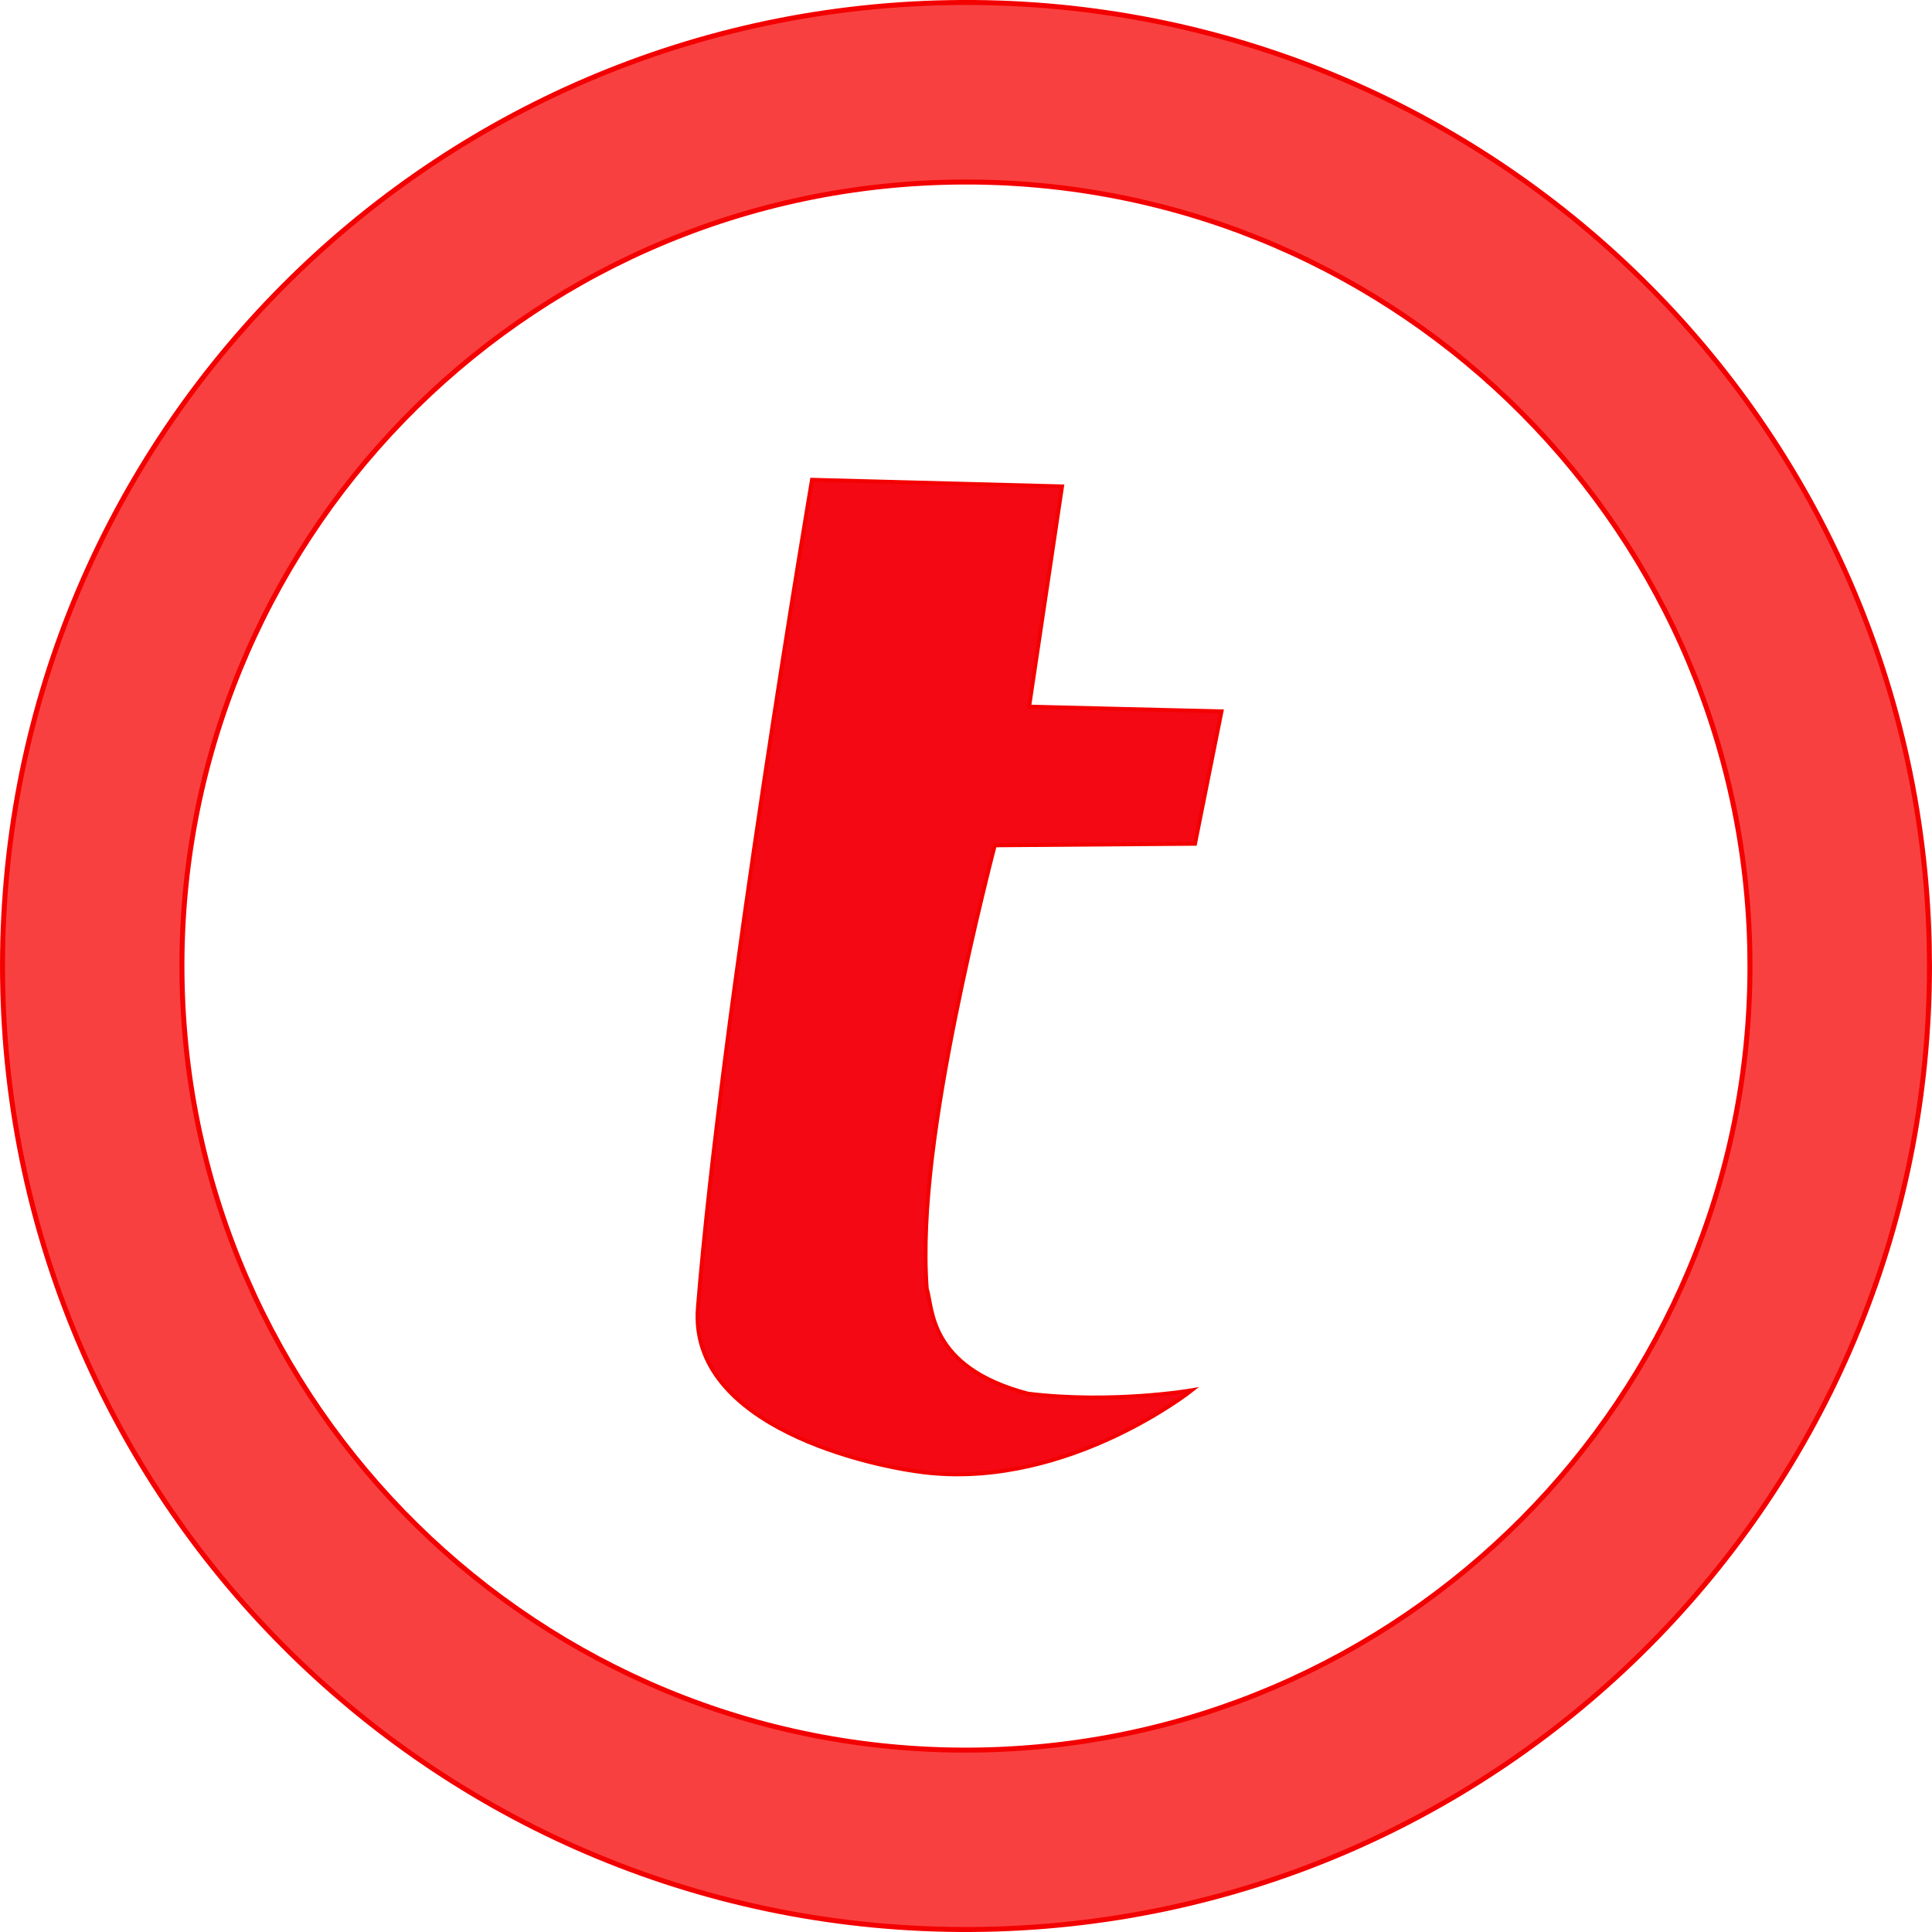
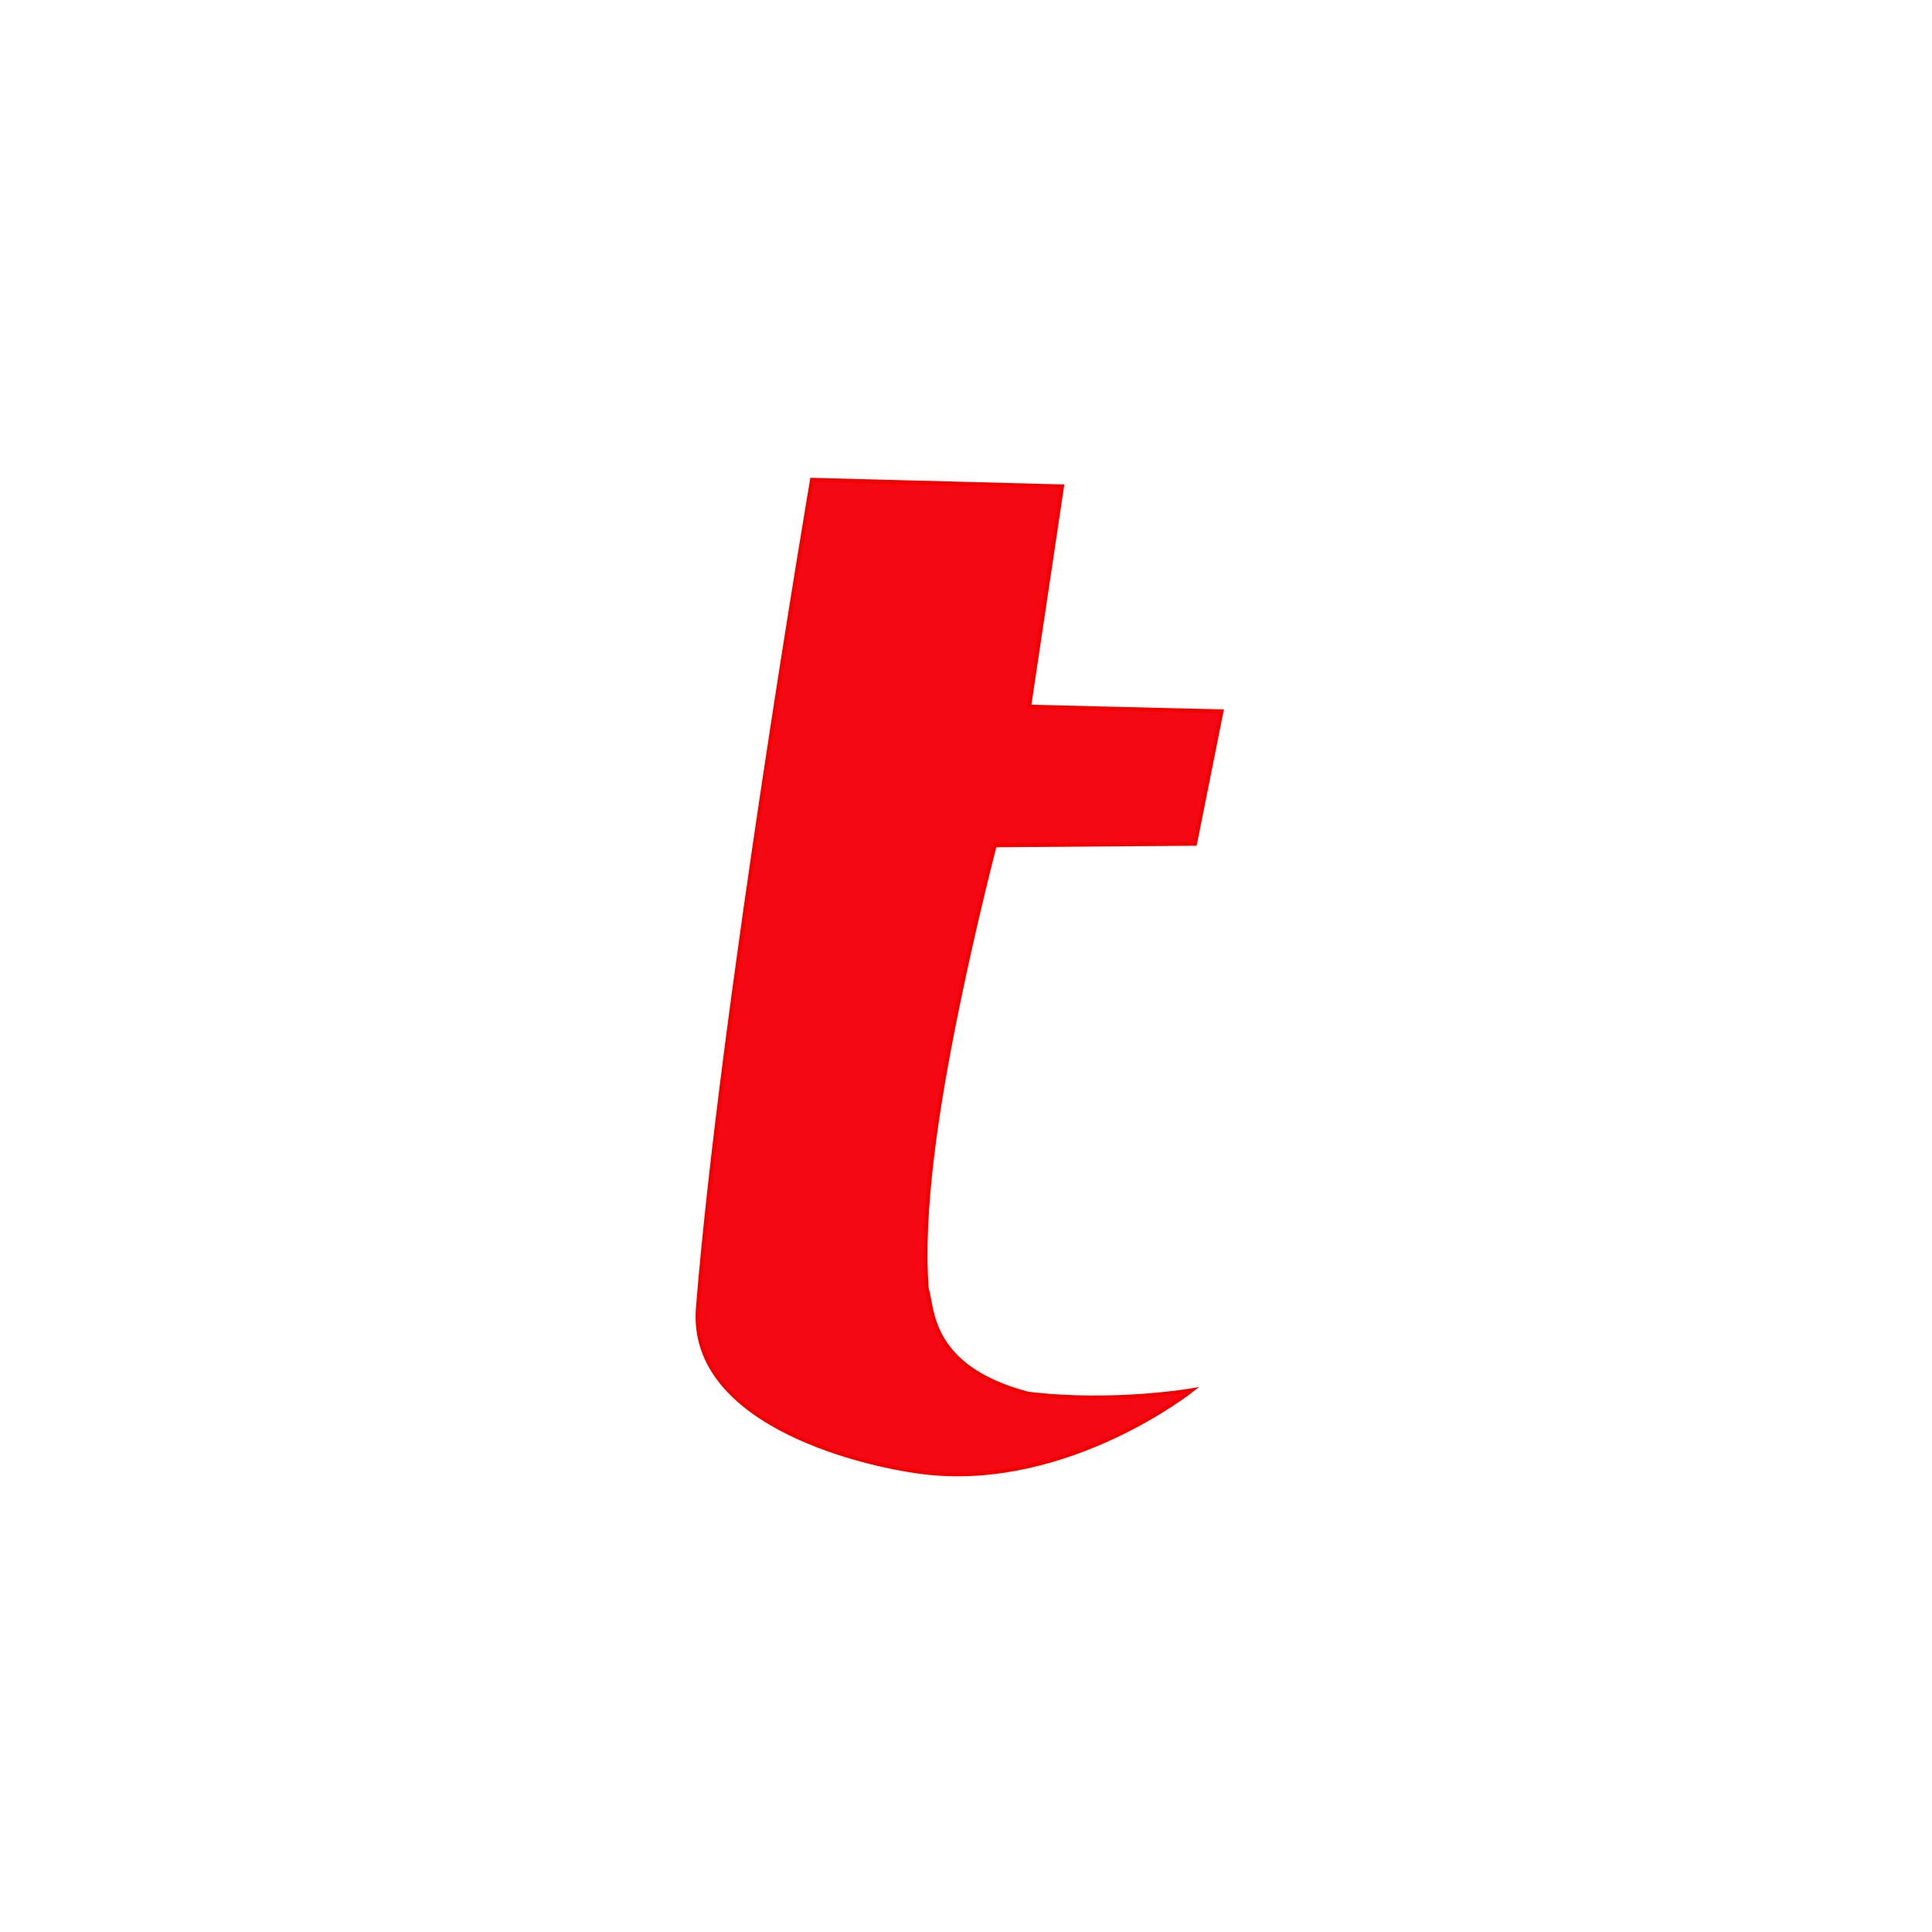
<svg xmlns="http://www.w3.org/2000/svg" width="615.72" height="615.72" viewBox="0 0 615.72 615.72">
  <defs>
    <style>
      .cls-1 {
        fill: #f40814;
        stroke-miterlimit: 8.18;
        stroke-width: 1.22px;
      }

      .cls-1, .cls-2 {
        stroke: #f30000;
      }

      .cls-2 {
        fill: #f70000;
        fill-opacity: 0.75;
        stroke-linecap: square;
        stroke-linejoin: round;
        stroke-width: 1.59px;
      }
    </style>
  </defs>
  <g id="Layer_2" data-name="Layer 2">
    <g id="Layer_1-2" data-name="Layer 1">
      <path class="cls-1" d="M258.77,152.89S230.05,322,222.4,416.77c-3.05,37.85,55.27,50.8,73.72,52.66,44.86,4.52,83.75-26.38,83.75-26.38s-25.17,4.37-52.25,1.09c-32-8.41-30.25-27.5-32.25-33.43-1.87-24.89,3.32-57.87,9.2-87s12.48-54.3,12.48-54.3l63.81-.49,8.45-42.23L328,225.19,338.49,155Z" />
-       <path class="cls-2" d="M302.42.84C133.57,3.83-1.18,142.62.82,311.48s140,304.44,308.85,303.44S614.92,476.74,614.92,307.86l-.09-7.25C610.85,131.78,471.27-2.15,302.42.84Zm1,57.21C440.82,55.61,554.4,164.58,557.64,302l.07,5.9c0,137.41-111,249-248.38,249.85S59.65,448.21,58,310.81,166,60.48,303.43,58.05Z" />
    </g>
  </g>
</svg>